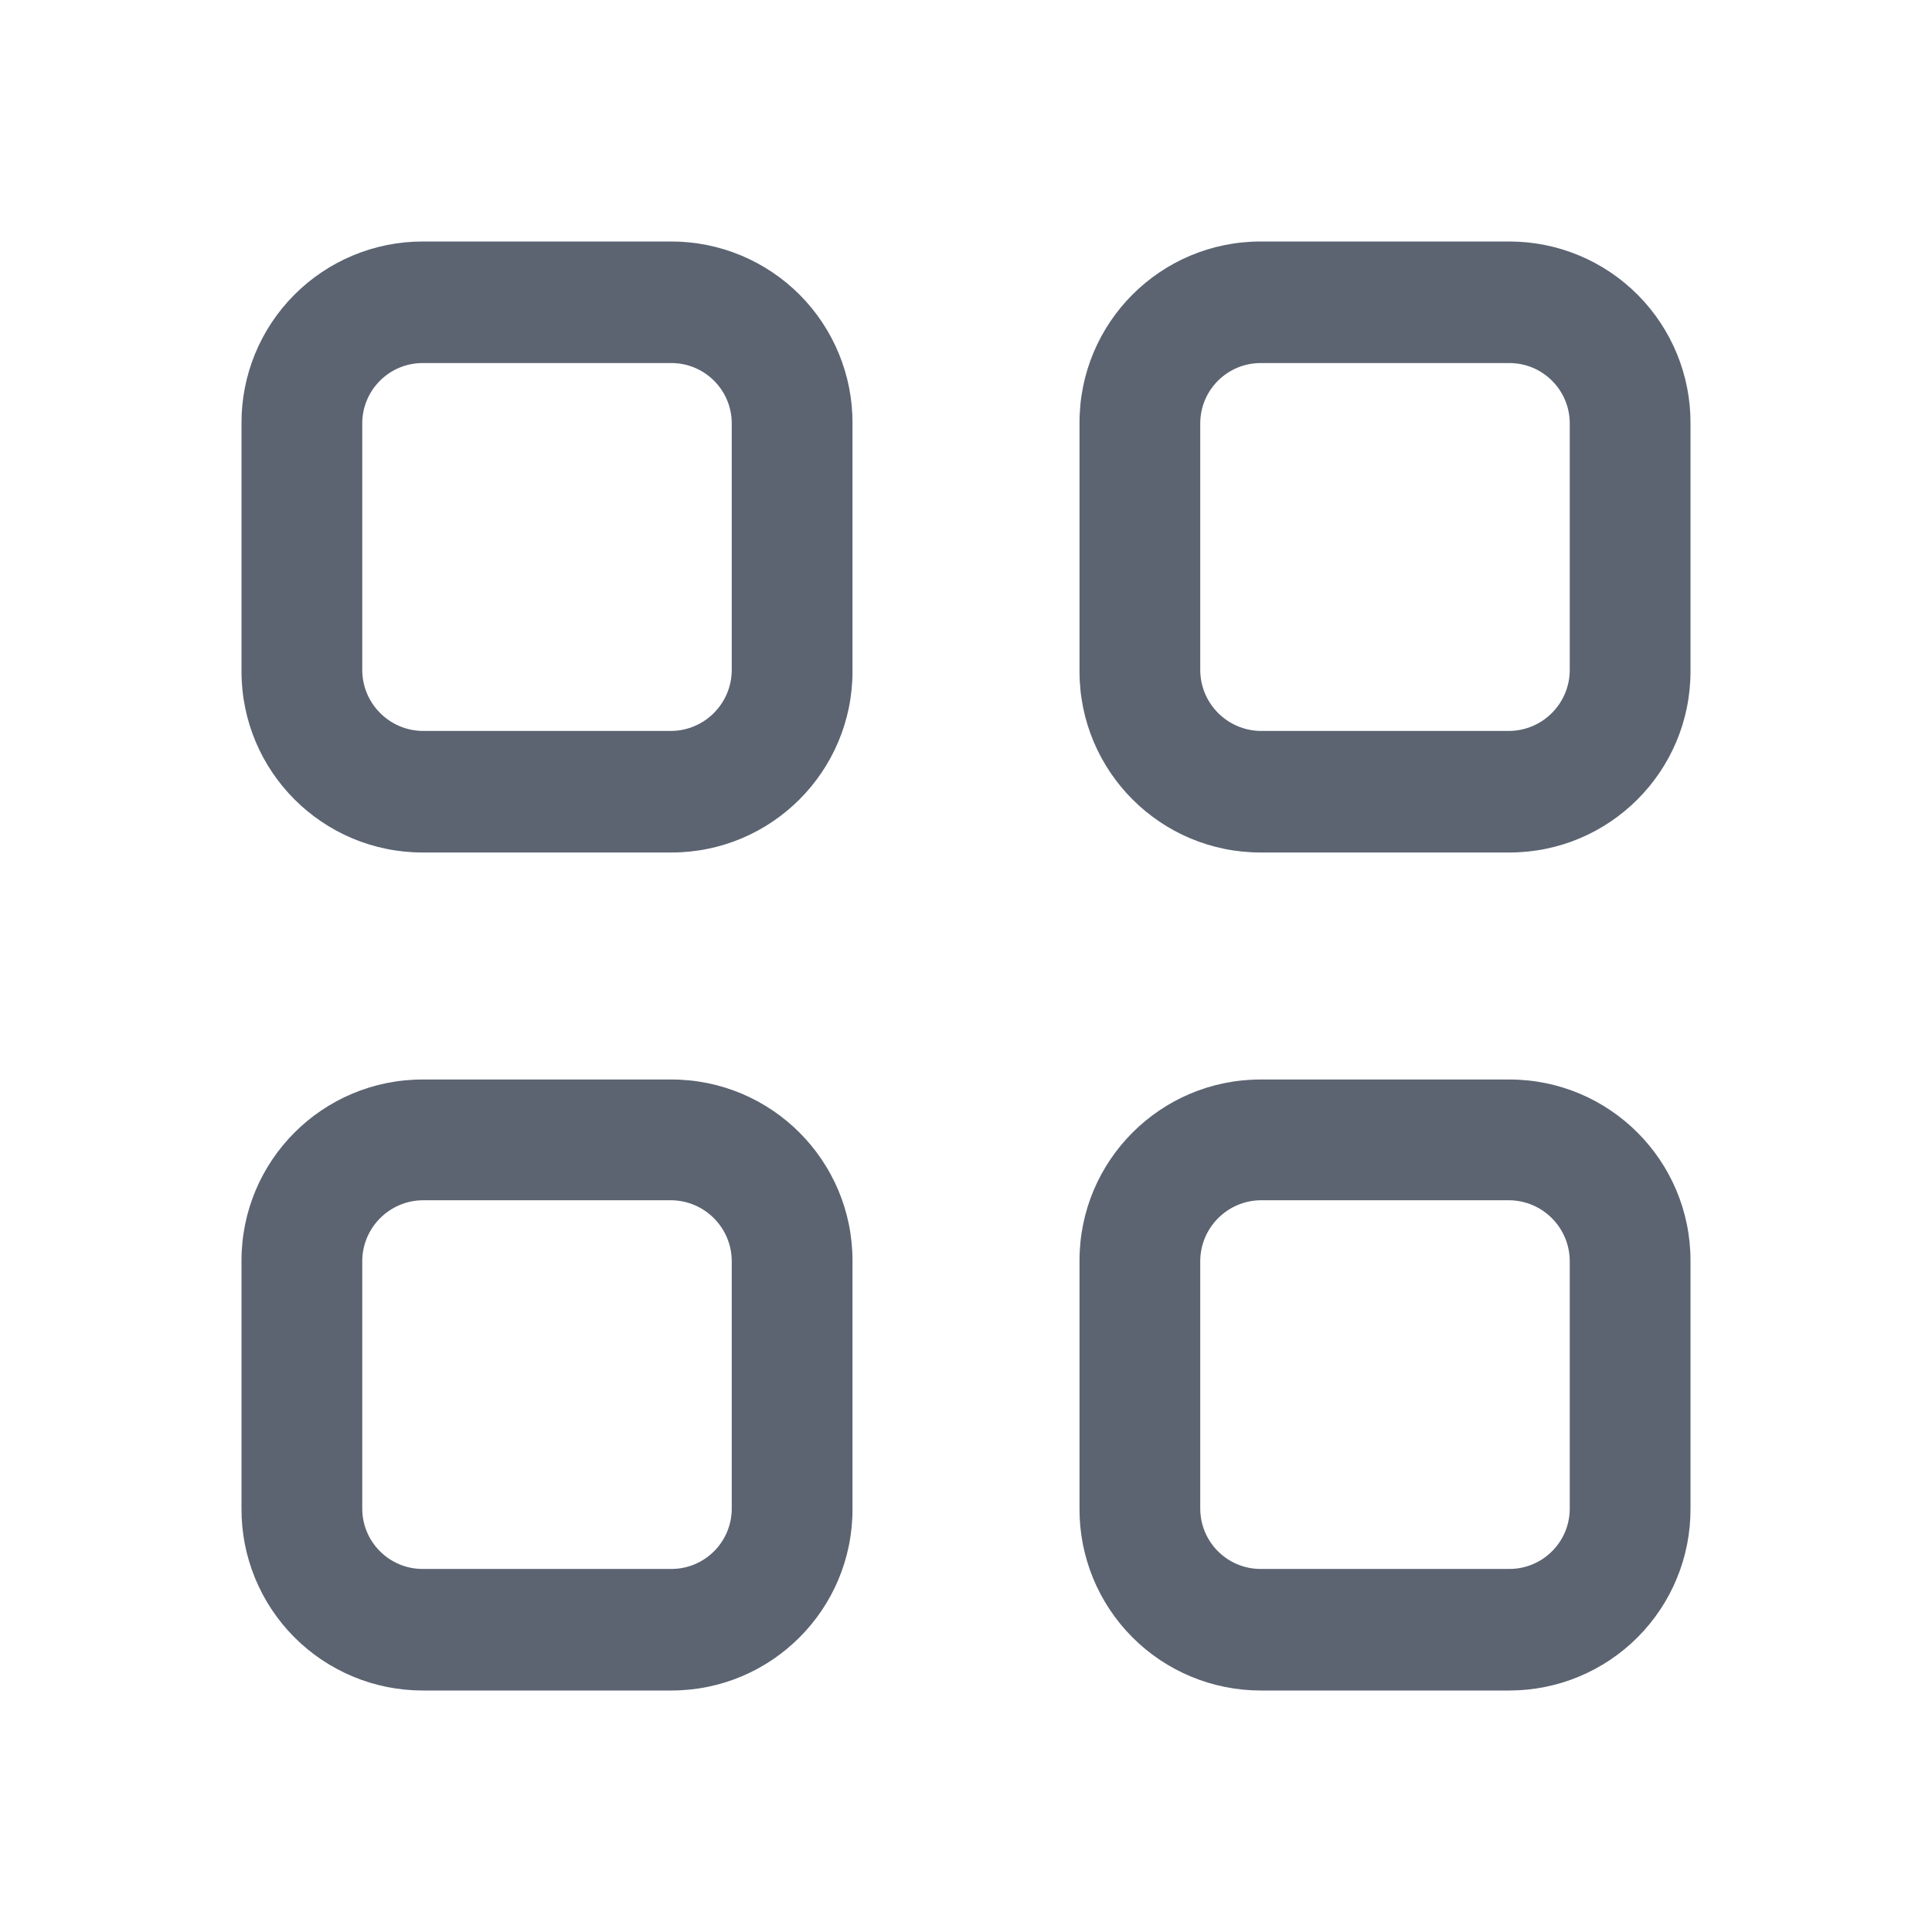
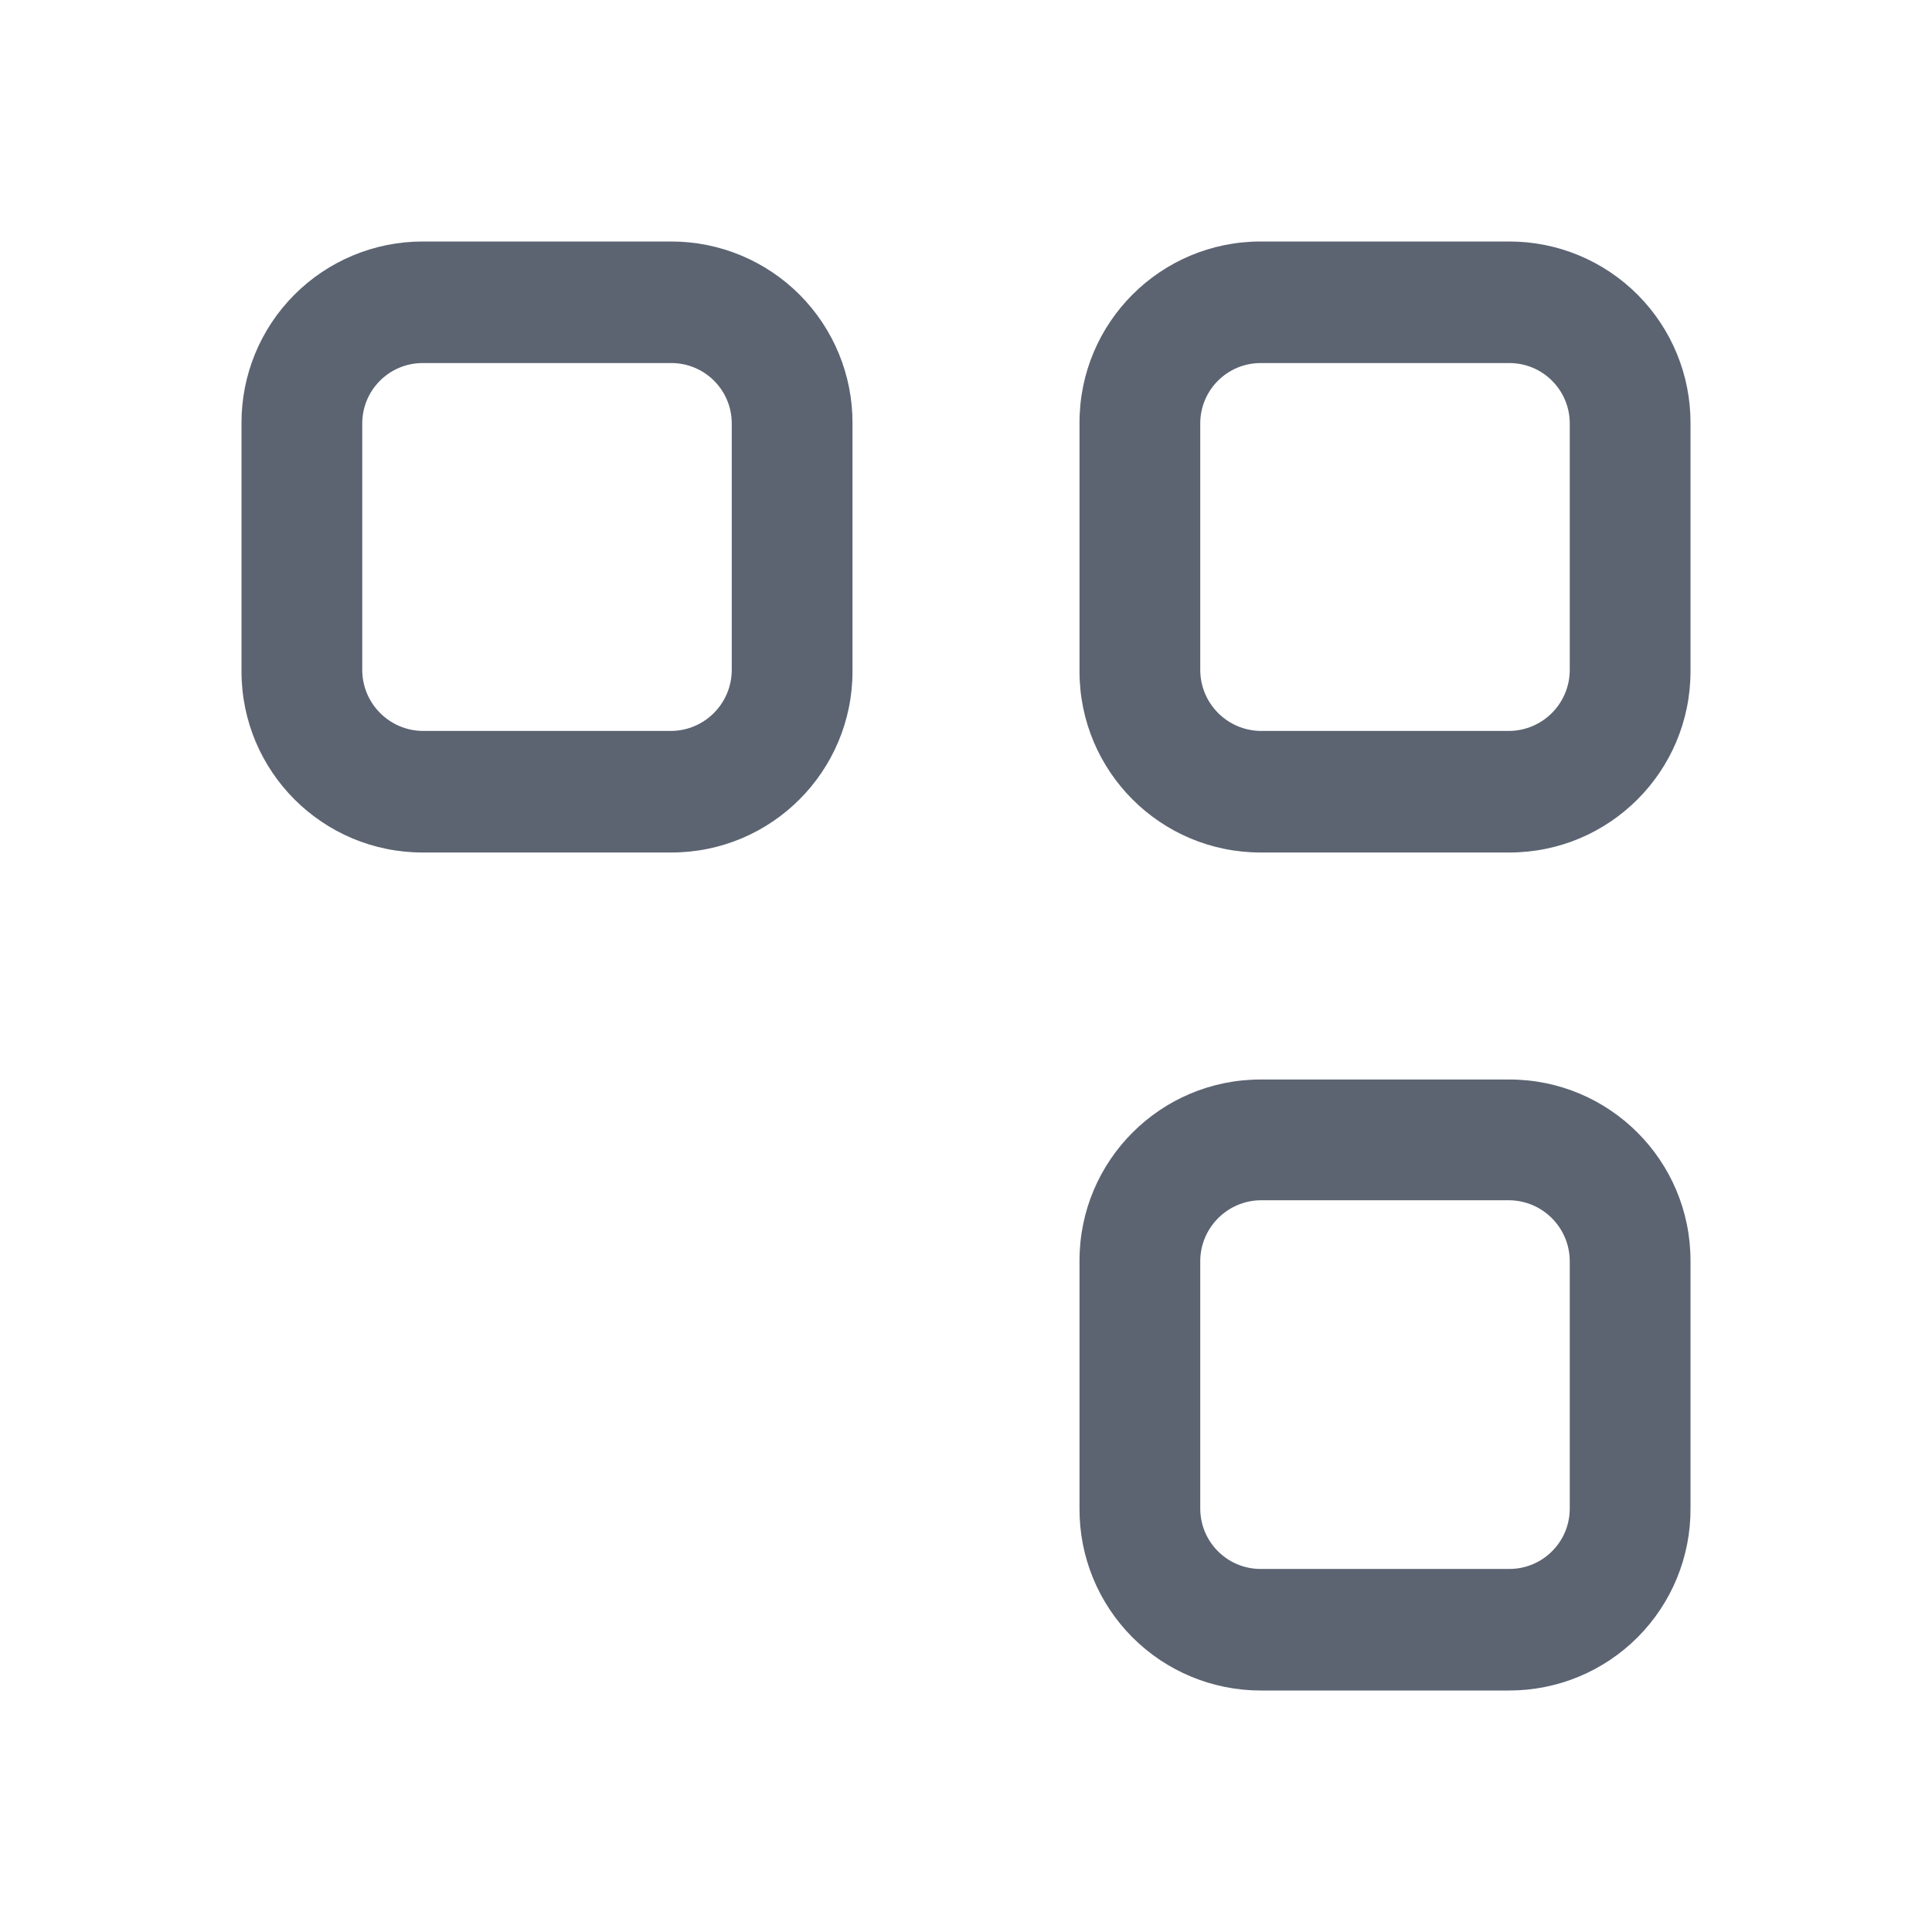
<svg xmlns="http://www.w3.org/2000/svg" width="24" height="24" viewBox="0 0 24 24" fill="none">
  <g id="Layout/grid-8">
    <g id="Icon">
      <path fill-rule="evenodd" clip-rule="evenodd" d="M5.25 3H8.34C8.938 3 9.512 3.238 9.935 3.663C10.357 4.087 10.593 4.662 10.59 5.26V8.34C10.59 9.583 9.583 10.59 8.34 10.59H5.25C4.007 10.59 3 9.583 3 8.34V5.26C2.997 4.662 3.233 4.087 3.655 3.663C4.078 3.238 4.652 3 5.25 3ZM8.34 9.08C8.752 9.075 9.085 8.742 9.09 8.33V5.26C9.09 4.846 8.754 4.51 8.34 4.51H5.25C4.836 4.51 4.5 4.846 4.5 5.26V8.33C4.505 8.742 4.838 9.075 5.25 9.08H8.34Z" fill="#5C6472" />
      <path fill-rule="evenodd" clip-rule="evenodd" d="M15.66 3H18.75C19.349 3 19.922 3.238 20.345 3.663C20.767 4.087 21.003 4.662 21 5.26V8.34C21 9.583 19.993 10.59 18.75 10.59H15.66C14.417 10.59 13.41 9.583 13.41 8.34V5.25C13.41 4.007 14.417 3 15.66 3ZM18.75 9.08C19.162 9.075 19.495 8.742 19.5 8.33V5.26C19.5 4.846 19.164 4.51 18.75 4.51H15.66C15.246 4.51 14.91 4.846 14.91 5.26V8.33C14.915 8.742 15.248 9.075 15.66 9.08H18.75Z" fill="#5C6472" />
-       <path fill-rule="evenodd" clip-rule="evenodd" d="M5.25 13.41H8.34C9.583 13.41 10.59 14.417 10.59 15.66V18.75C10.59 19.993 9.583 21 8.34 21H5.25C4.652 21 4.078 20.762 3.655 20.337C3.233 19.913 2.997 19.338 3 18.74V15.66C3 14.417 4.007 13.41 5.25 13.41ZM8.34 19.49C8.754 19.49 9.09 19.154 9.09 18.74V15.66C9.085 15.248 8.752 14.915 8.34 14.91H5.25C4.838 14.915 4.505 15.248 4.5 15.66V18.74C4.5 19.154 4.836 19.49 5.25 19.49H8.34Z" fill="#5C6472" />
      <path fill-rule="evenodd" clip-rule="evenodd" d="M15.66 13.41H18.75C19.993 13.41 21 14.417 21 15.66V18.74C21.003 19.338 20.767 19.913 20.345 20.337C19.922 20.762 19.348 21 18.75 21H15.66C15.062 21 14.488 20.762 14.065 20.337C13.643 19.913 13.407 19.338 13.41 18.74V15.66C13.41 14.417 14.417 13.41 15.66 13.41ZM18.75 19.49C19.164 19.49 19.5 19.154 19.5 18.74V15.66C19.495 15.248 19.162 14.915 18.75 14.91H15.66C15.248 14.915 14.915 15.248 14.91 15.66V18.74C14.91 19.154 15.246 19.49 15.66 19.49H18.75Z" fill="#5C6472" />
    </g>
  </g>
</svg>